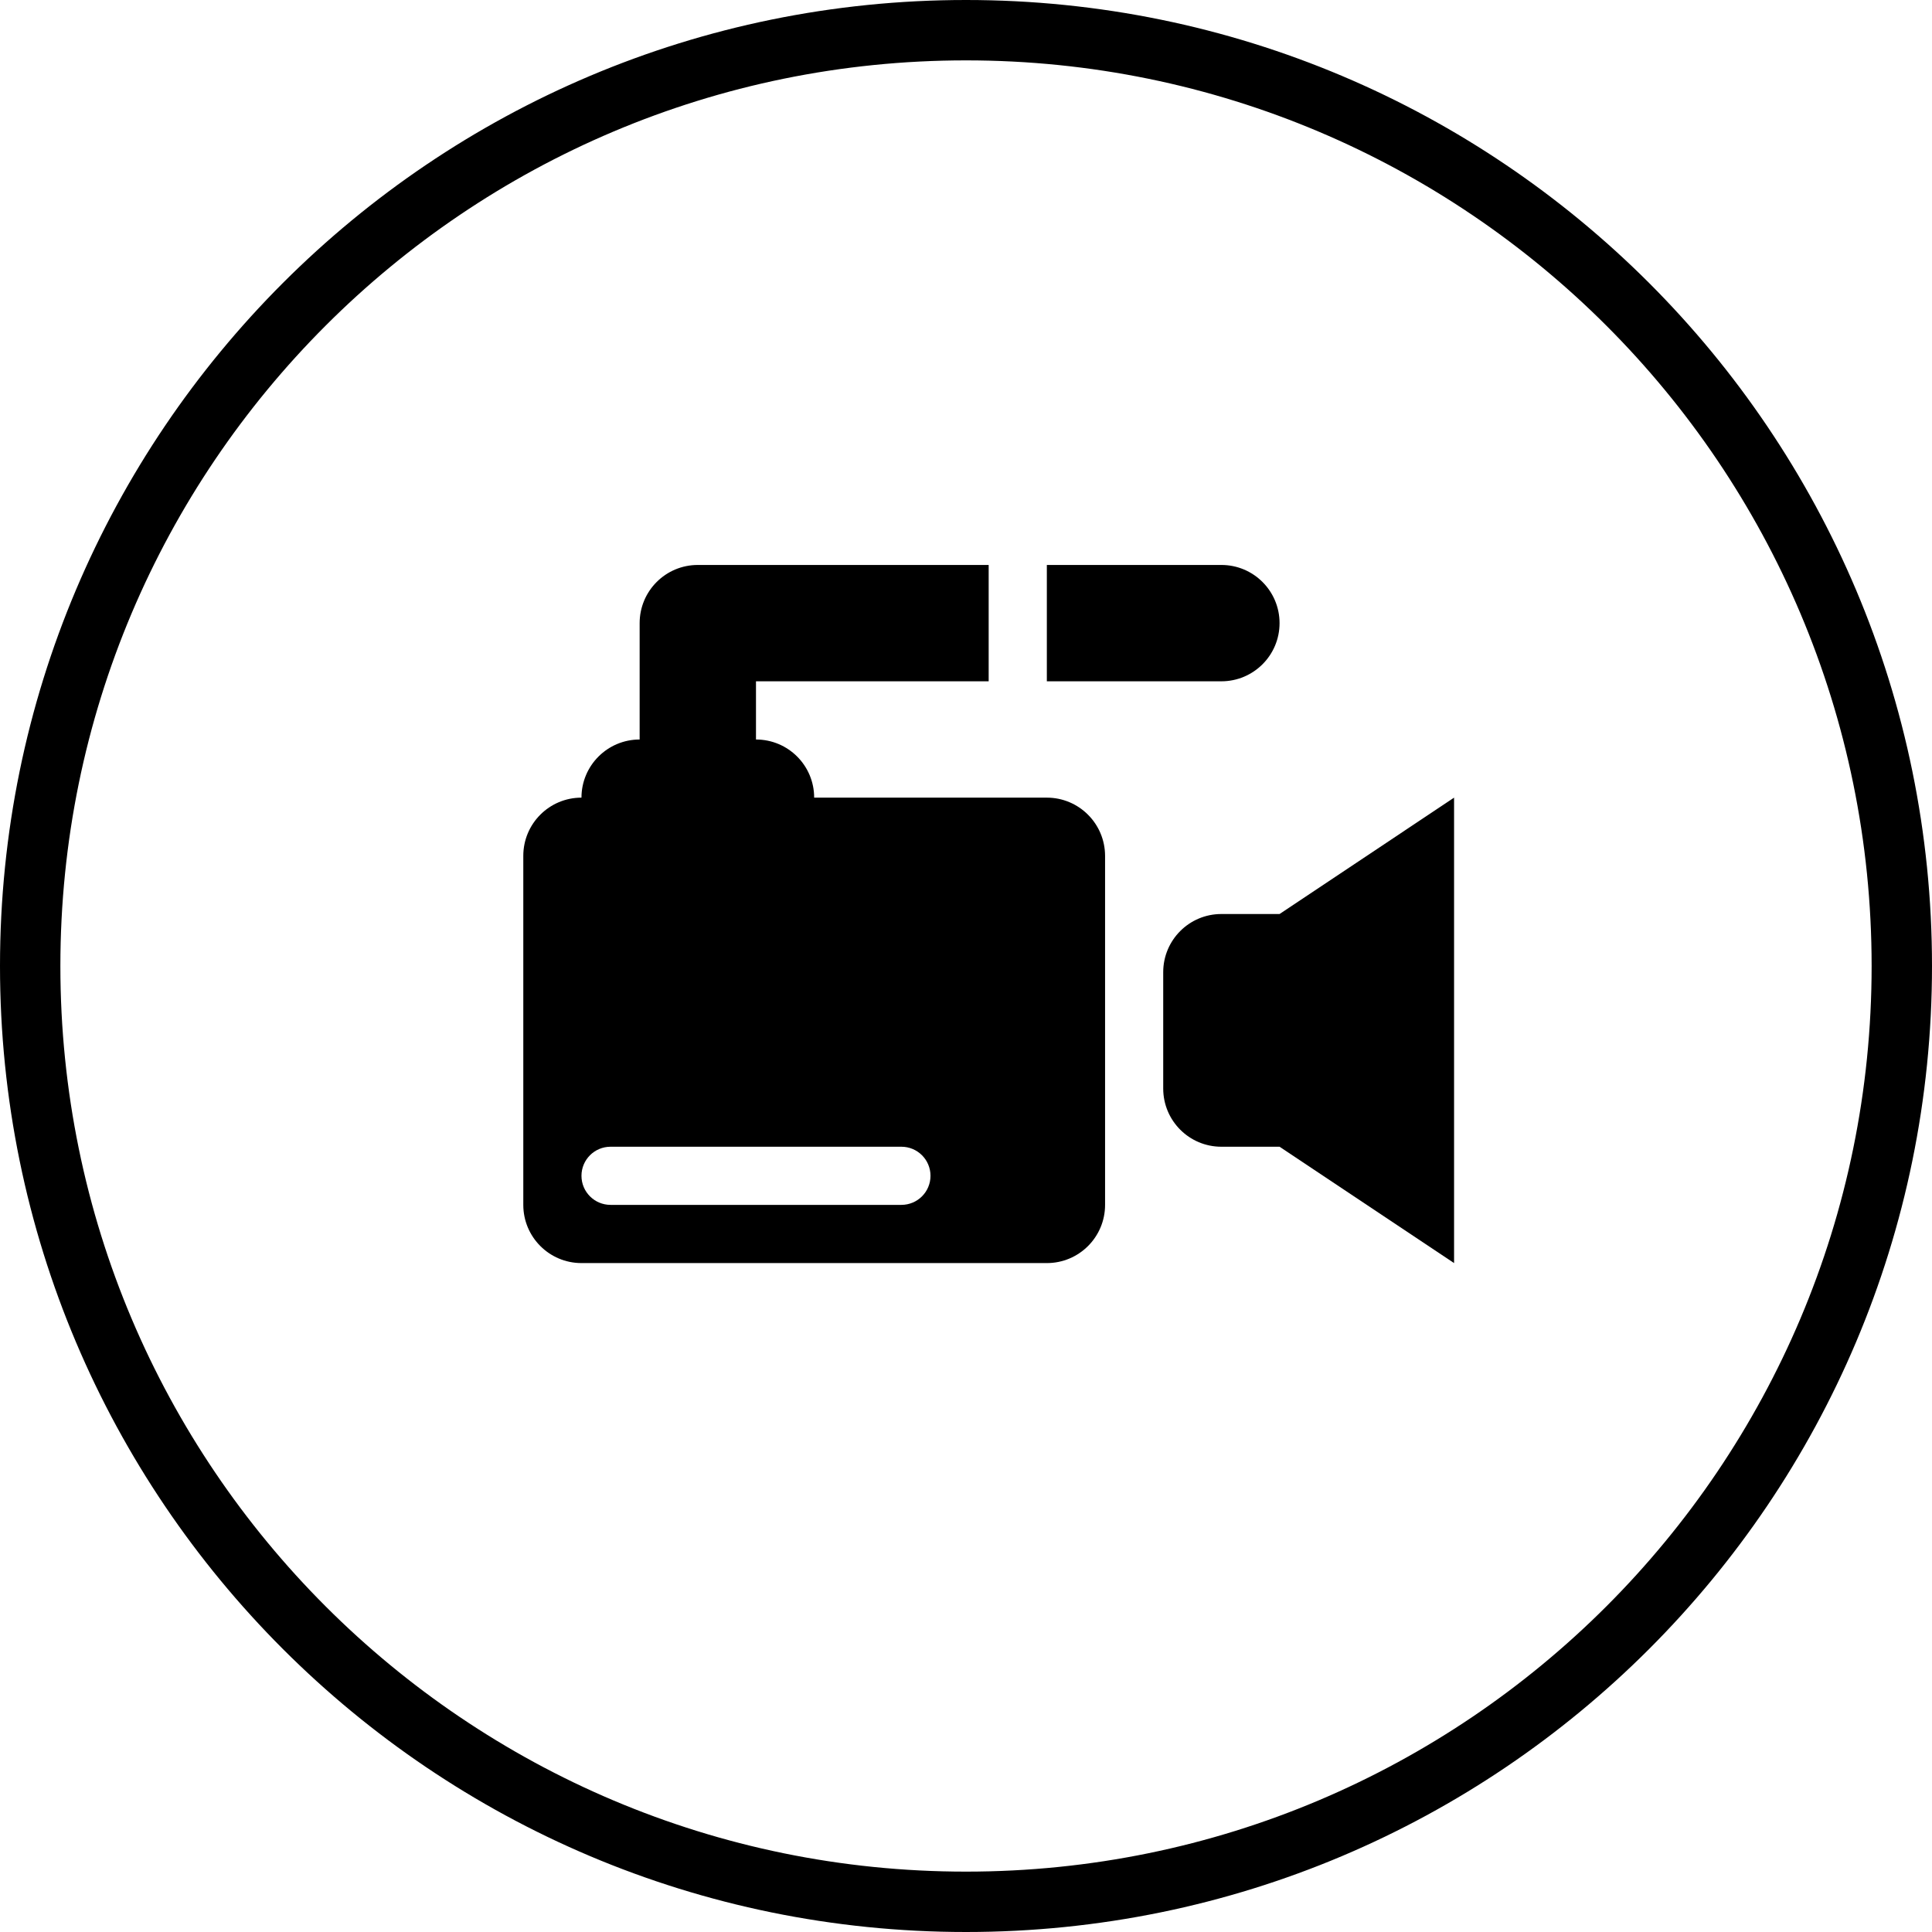
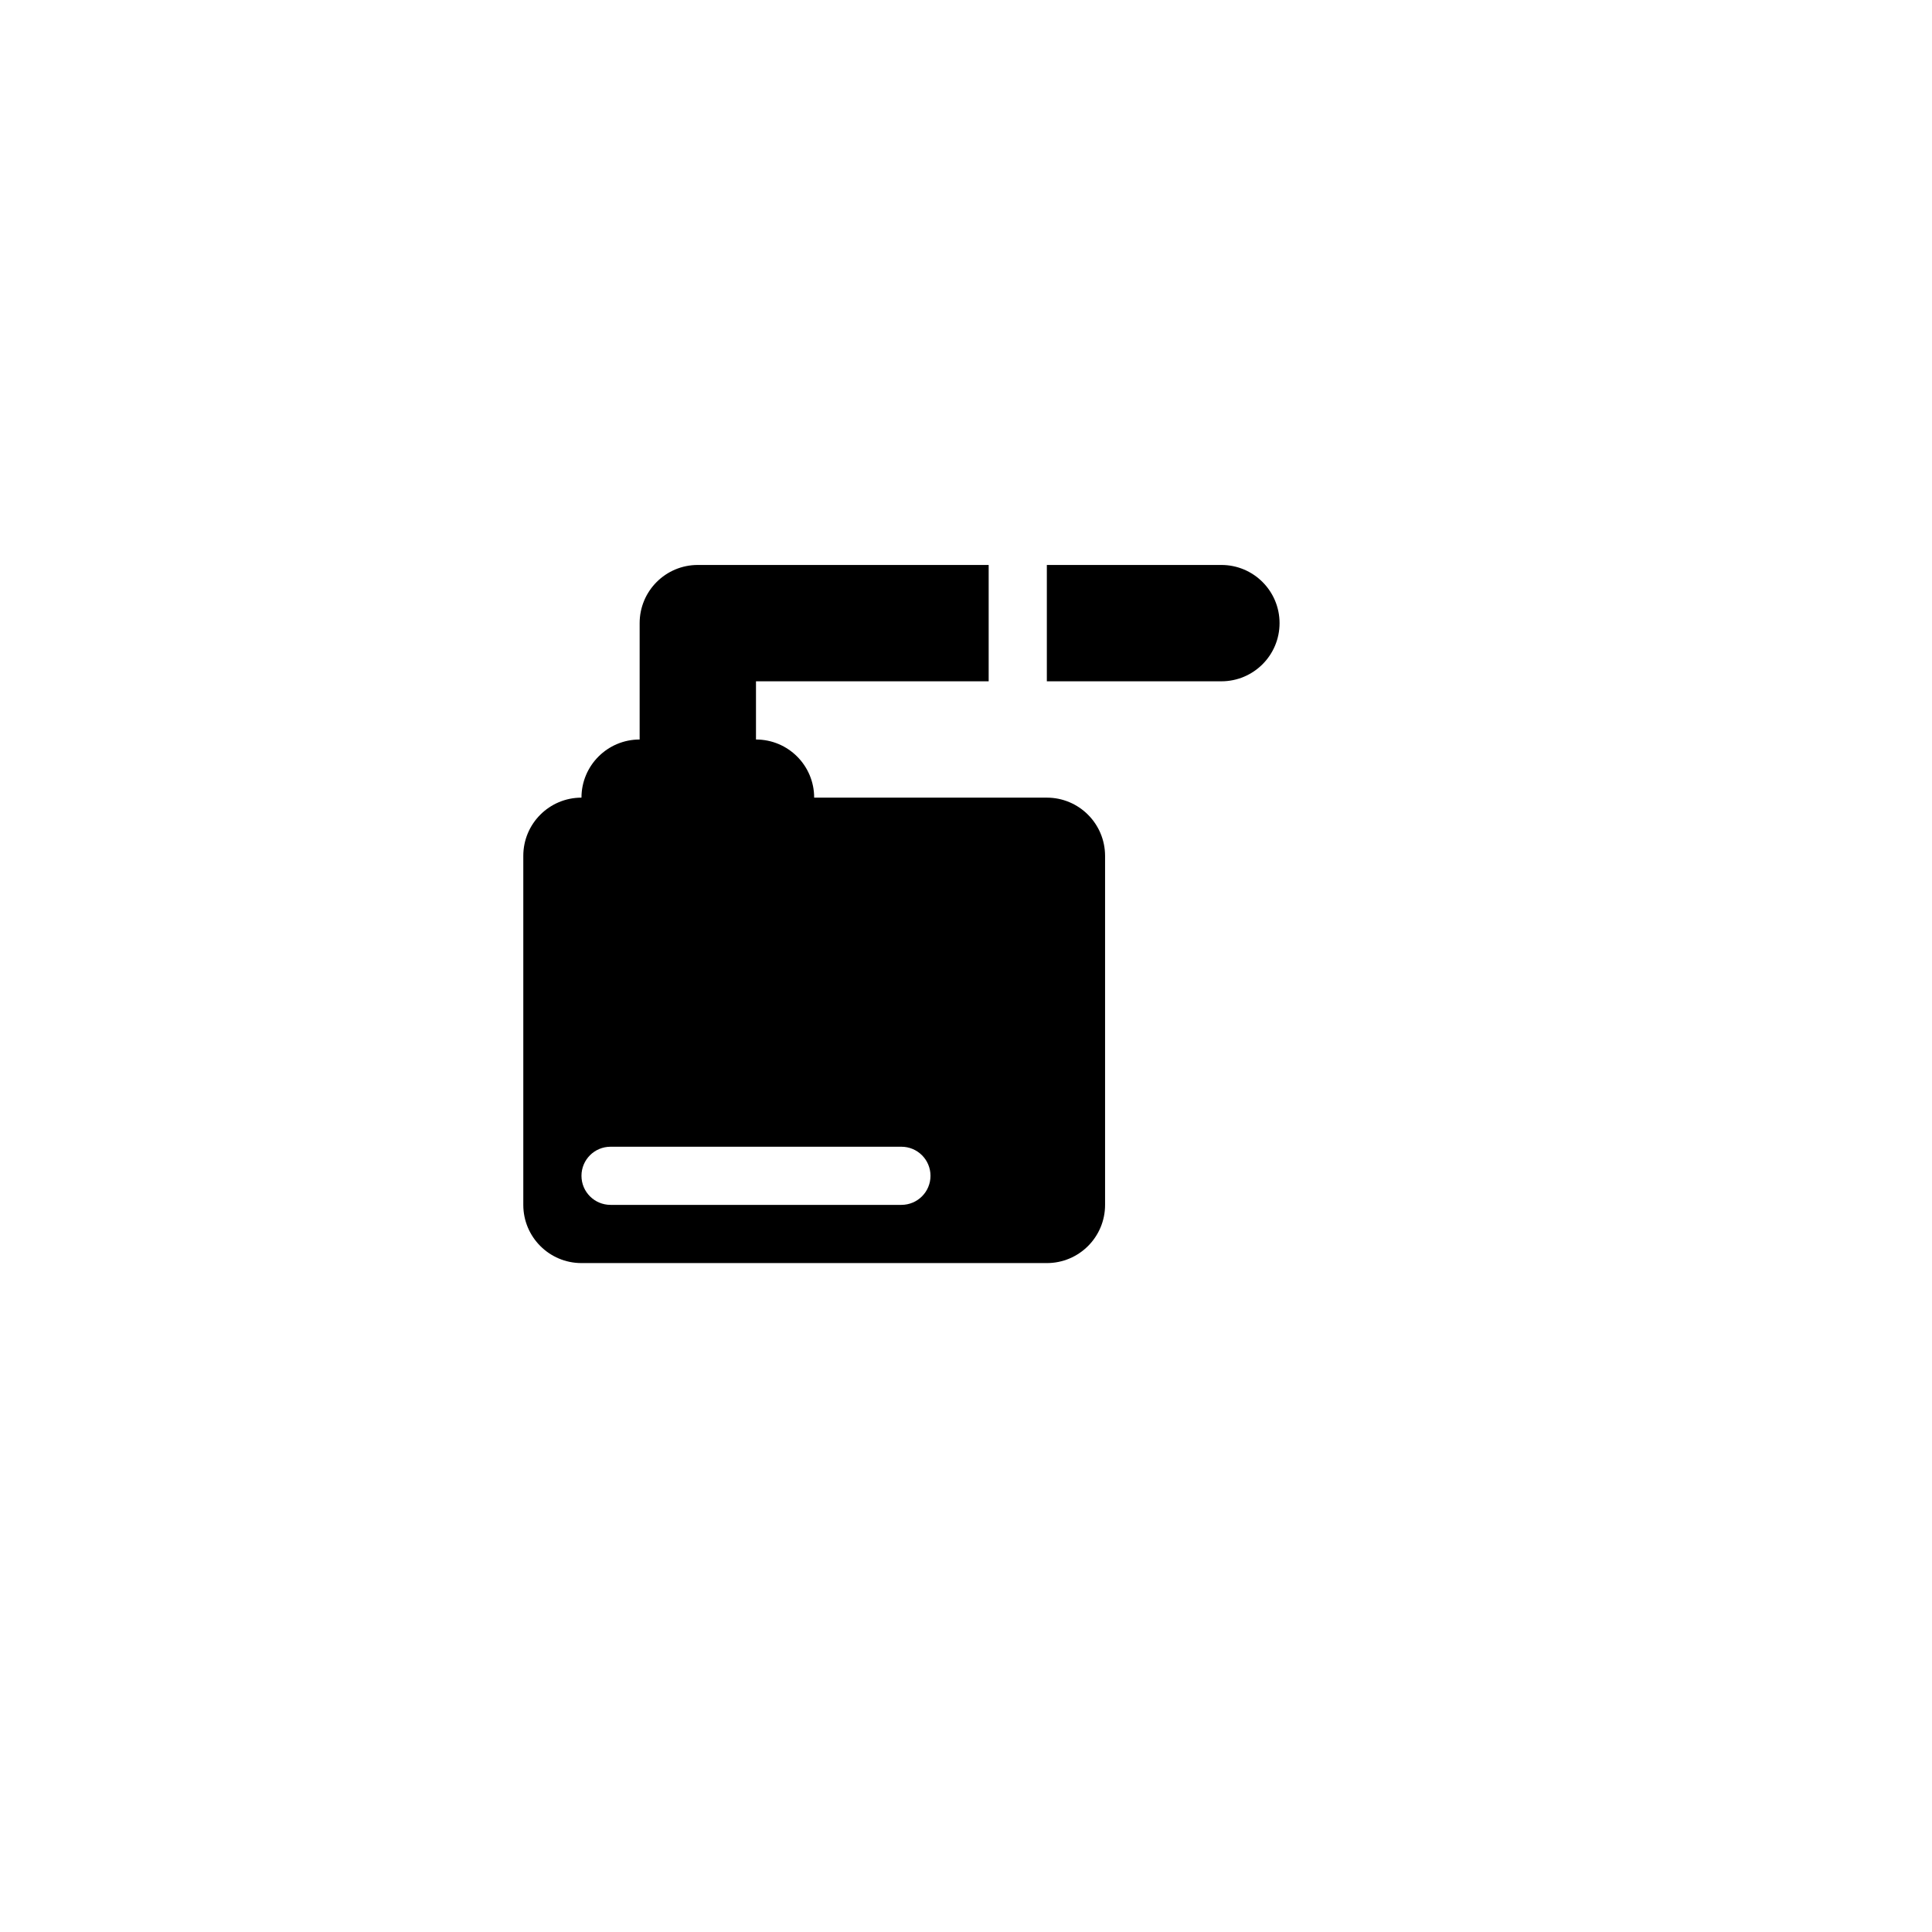
<svg xmlns="http://www.w3.org/2000/svg" version="1.1" id="Layer_1" x="0px" y="0px" width="64px" height="64px" viewBox="0 0 64 64" enable-background="new 0 0 64 64" xml:space="preserve">
  <g>
    <g>
      <g id="circle_4_">
        <g>
-           <path d="M32,0C14.327,0,0,14.327,0,32s14.327,32,32,32s32-14.327,32-32S49.673,0,32,0z M32,62C15.432,62,2,48.568,2,32.001      C2,15.432,15.432,2,32,2c16.568,0,30,13.432,30,30.001C62,48.568,48.568,62,32,62z" />
-         </g>
+           </g>
      </g>
      <g id="mail">
        <g>
          <path d="M-17.75,20.625h-28c-1.104,0-2,0.896-2,2v18c0,1.104,0.896,2,2,2h28c1.104,0,2-0.896,2-2v-18      C-15.75,21.521-16.646,20.625-17.75,20.625z M-19.545,22.625l-12.205,12l-12.109-12H-19.545z M-45.75,40.625V23.631l9.589,9.589      l-7.528,7.405H-45.75z M-40.765,40.625l6.081-5.927l1.58,1.579c0.781,0.781,2.047,0.781,2.829,0l1.531-1.531l6.081,5.879      H-40.765z M-17.75,40.625h-1.939l-7.526-7.405l9.466-9.467V40.625z" />
        </g>
      </g>
    </g>
  </g>
  <g>
    <path d="M113.465,34.4c-0.141,0.705-0.765,1.217-1.512,1.25c-0.236,0.008-0.438,0.18-0.48,0.412   c-0.049,0.232,0.069,0.469,0.283,0.566c0.678,0.318,1.057,1.031,0.912,1.734l-0.133,0.67c-0.175,0.881-1.148,1.432-2.002,1.223   c-0.239-0.059-0.484-0.104-0.726-0.15c-0.356-0.07-0.714-0.143-1.069-0.213c-0.471-0.098-0.943-0.189-1.414-0.283   c-0.56-0.111-1.123-0.227-1.684-0.338c-0.627-0.127-1.254-0.252-1.881-0.379c-0.668-0.133-1.34-0.268-2.008-0.404   c-0.688-0.137-1.376-0.277-2.061-0.414c-0.682-0.137-1.358-0.273-2.04-0.41c-0.649-0.131-1.298-0.262-1.948-0.391   c-0.594-0.119-1.187-0.24-1.781-0.357c-0.516-0.102-1.031-0.209-1.545-0.309c-0.41-0.082-0.82-0.166-1.234-0.25   c-0.283-0.057-0.566-0.113-0.85-0.172c-0.131-0.023-0.262-0.053-0.392-0.078c-0.007,0-0.013-0.002-0.019-0.002   c0.069,0.328,0.037,0.682-0.115,1.014c-0.322,0.693-1.069,1.057-1.789,0.916c-0.213-0.041-0.445,0.039-0.537,0.236l-0.287,0.621   c-0.092,0.197,0,0.426,0.168,0.563c0.033,0.025,22.975,10.604,23.014,10.611c0.213,0.043,0.445-0.037,0.538-0.234l0.286-0.619   c0.092-0.199,0-0.428-0.169-0.564c-0.573-0.457-0.783-1.262-0.462-1.955c0.322-0.693,1.07-1.055,1.789-0.916   c0.213,0.043,0.446-0.037,0.539-0.236l0.285-0.619c0.093-0.199,0-0.428-0.168-0.564c-0.573-0.455-0.783-1.262-0.462-1.953   c0.321-0.695,1.069-1.057,1.789-0.918c0.213,0.043,0.446-0.037,0.538-0.236l0.285-0.619c0.094-0.199,0-0.428-0.168-0.564   c-0.572-0.455-0.783-1.26-0.461-1.953c0.321-0.693,1.068-1.057,1.789-0.918c0.213,0.043,0.445-0.037,0.537-0.234l0.315-0.688   c0.092-0.197,0.006-0.43-0.191-0.521l-3.428-1.584L113.465,34.4z" />
    <path d="M86.127,34.182c0.037,0.02,24.804,4.988,24.846,4.988c0.217-0.012,0.426-0.145,0.468-0.354l0.134-0.668   c0.041-0.215-0.099-0.418-0.297-0.512c-0.662-0.311-1.053-1.043-0.903-1.793c0.149-0.752,0.796-1.277,1.527-1.309   c0.216-0.01,0.427-0.145,0.468-0.354l0.1-0.49l0.034-0.182c0.042-0.213-0.099-0.416-0.296-0.51   c-0.662-0.313-1.053-1.043-0.903-1.795c0.149-0.75,0.795-1.276,1.527-1.308c0.217-0.009,0.427-0.143,0.468-0.353l0.134-0.668   c0.042-0.213-0.099-0.417-0.296-0.509c-0.662-0.313-1.054-1.045-0.904-1.795c0.149-0.751,0.796-1.277,1.528-1.308   c0.216-0.01,0.427-0.144,0.468-0.354l0.15-0.741c0.04-0.213-0.097-0.421-0.31-0.462c0,0-24.887-4.991-24.913-4.991   c-0.185,0-0.348,0.131-0.385,0.315l-0.15,0.742c-0.04,0.213,0.1,0.417,0.297,0.509c0.662,0.313,1.054,1.044,0.903,1.795   c-0.149,0.751-0.796,1.276-1.528,1.308c-0.215,0.009-0.426,0.143-0.467,0.353l-0.135,0.668c-0.041,0.213,0.1,0.417,0.297,0.51   c0.662,0.312,1.055,1.043,0.904,1.794s-0.796,1.276-1.528,1.308c-0.216,0.01-0.427,0.144-0.468,0.354l-0.134,0.669   c-0.042,0.212,0.099,0.417,0.296,0.509c0.662,0.312,1.055,1.044,0.904,1.796c-0.149,0.75-0.796,1.277-1.527,1.306   c-0.217,0.012-0.427,0.145-0.469,0.355l-0.134,0.668C85.789,33.889,85.929,34.09,86.127,34.182z M107.34,26.024   c0.086-0.43,0.506-0.71,0.937-0.624c0.43,0.085,0.71,0.506,0.624,0.936l-1.051,5.227l-0.646,3.221   c-0.076,0.379-0.406,0.641-0.779,0.641c-0.051,0-0.105-0.008-0.156-0.018c-0.43-0.084-0.709-0.504-0.623-0.936l0.723-3.593   L107.34,26.024z M92.992,23.144c0.086-0.43,0.506-0.71,0.936-0.624c0.43,0.085,0.709,0.505,0.623,0.936l-0.361,1.805l-0.411,2.046   l-0.331,1.648l-0.589,2.948c-0.077,0.379-0.407,0.641-0.78,0.641c-0.051,0-0.104-0.008-0.155-0.016   c-0.022-0.004-0.045-0.012-0.064-0.018c-0.394-0.113-0.64-0.512-0.557-0.919l0.118-0.596l0.308-1.541L92.992,23.144z" />
  </g>
  <g>
    <path d="M34.678,26.423h-7.708c0-1.065-0.862-1.926-1.927-1.926v-1.928h7.708v-3.854h-9.635c-1.065,0-1.927,0.862-1.927,1.927   v3.855c-1.064,0-1.927,0.862-1.927,1.926c-1.065,0-1.927,0.862-1.927,1.927v11.563c0,1.065,0.862,1.928,1.927,1.928h15.417   c1.064,0,1.928-0.862,1.928-1.928V28.351C36.605,27.286,35.742,26.423,34.678,26.423z M29.86,39.913h-9.635   c-0.532,0-0.963-0.431-0.963-0.963s0.431-0.963,0.963-0.963h9.635c0.533,0,0.964,0.431,0.964,0.963S30.393,39.913,29.86,39.913z" />
    <path d="M42.387,20.642c0-1.065-0.863-1.927-1.928-1.927h-5.781v3.854h5.781C41.523,22.569,42.387,21.708,42.387,20.642z" />
-     <path d="M42.387,30.278h-1.928c-1.064,0-1.926,0.862-1.926,1.927v3.854c0,1.065,0.861,1.928,1.926,1.928h1.928l5.781,3.854V26.423   L42.387,30.278z" />
  </g>
</svg>